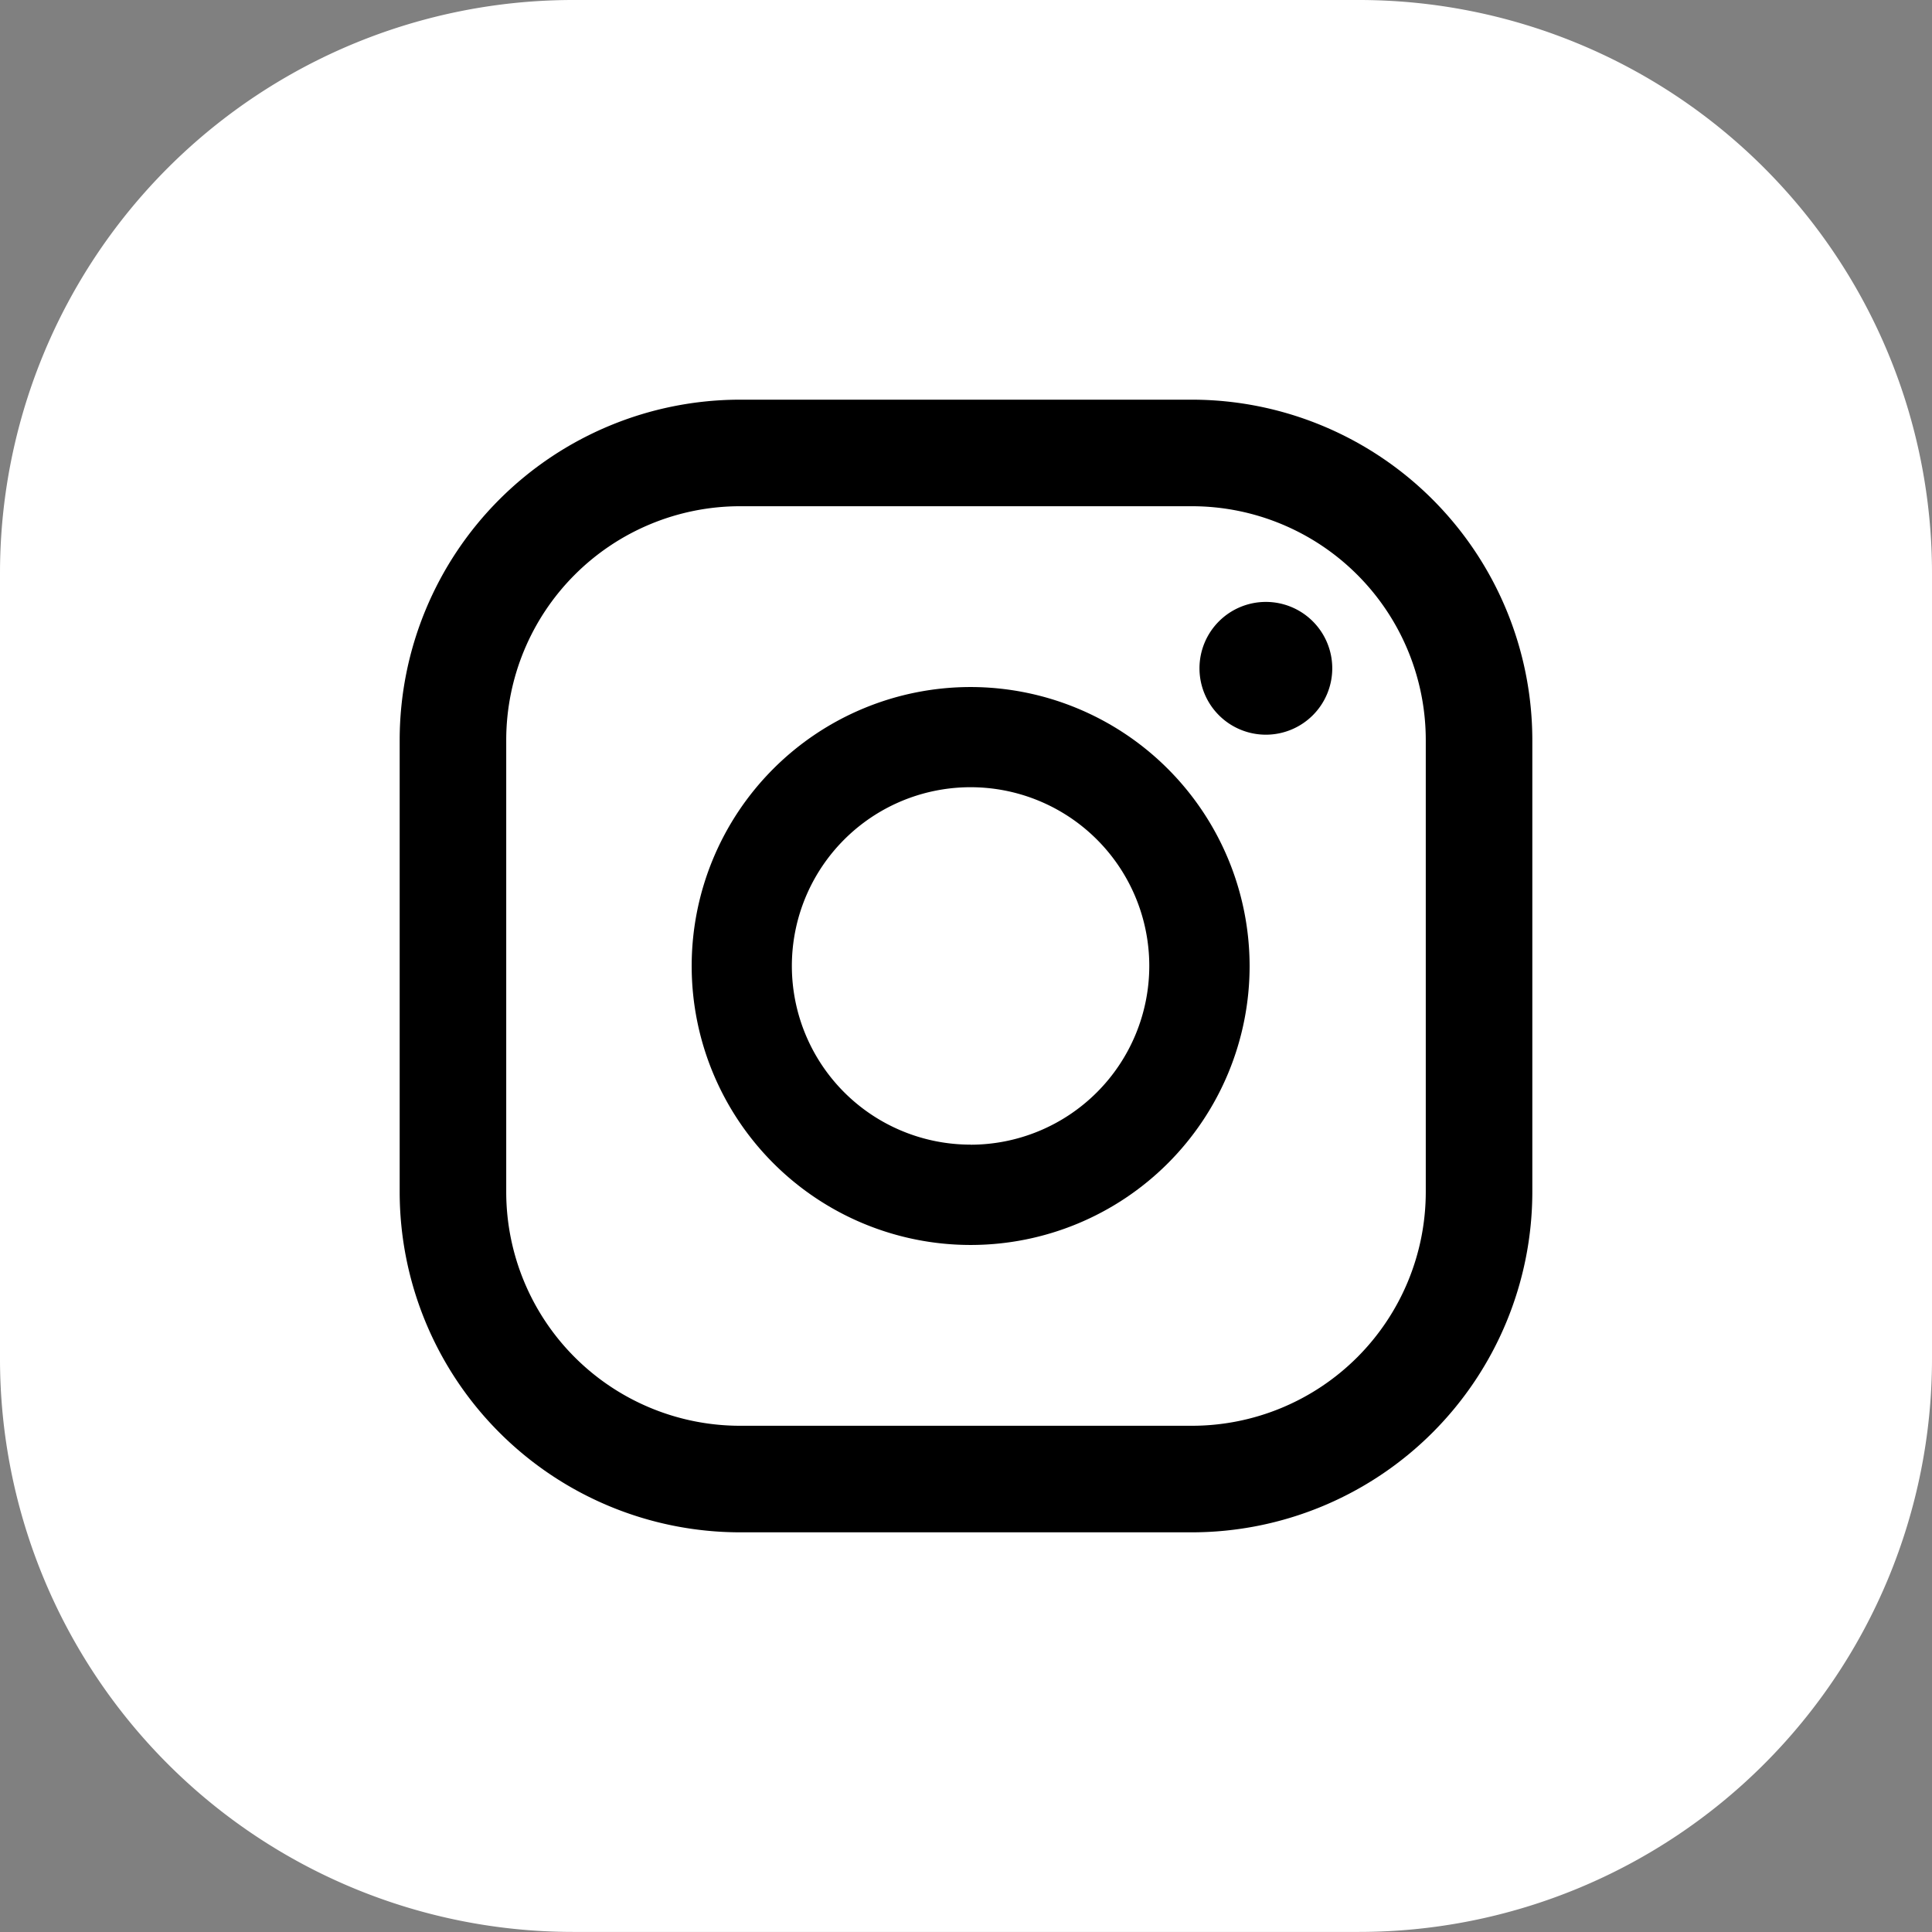
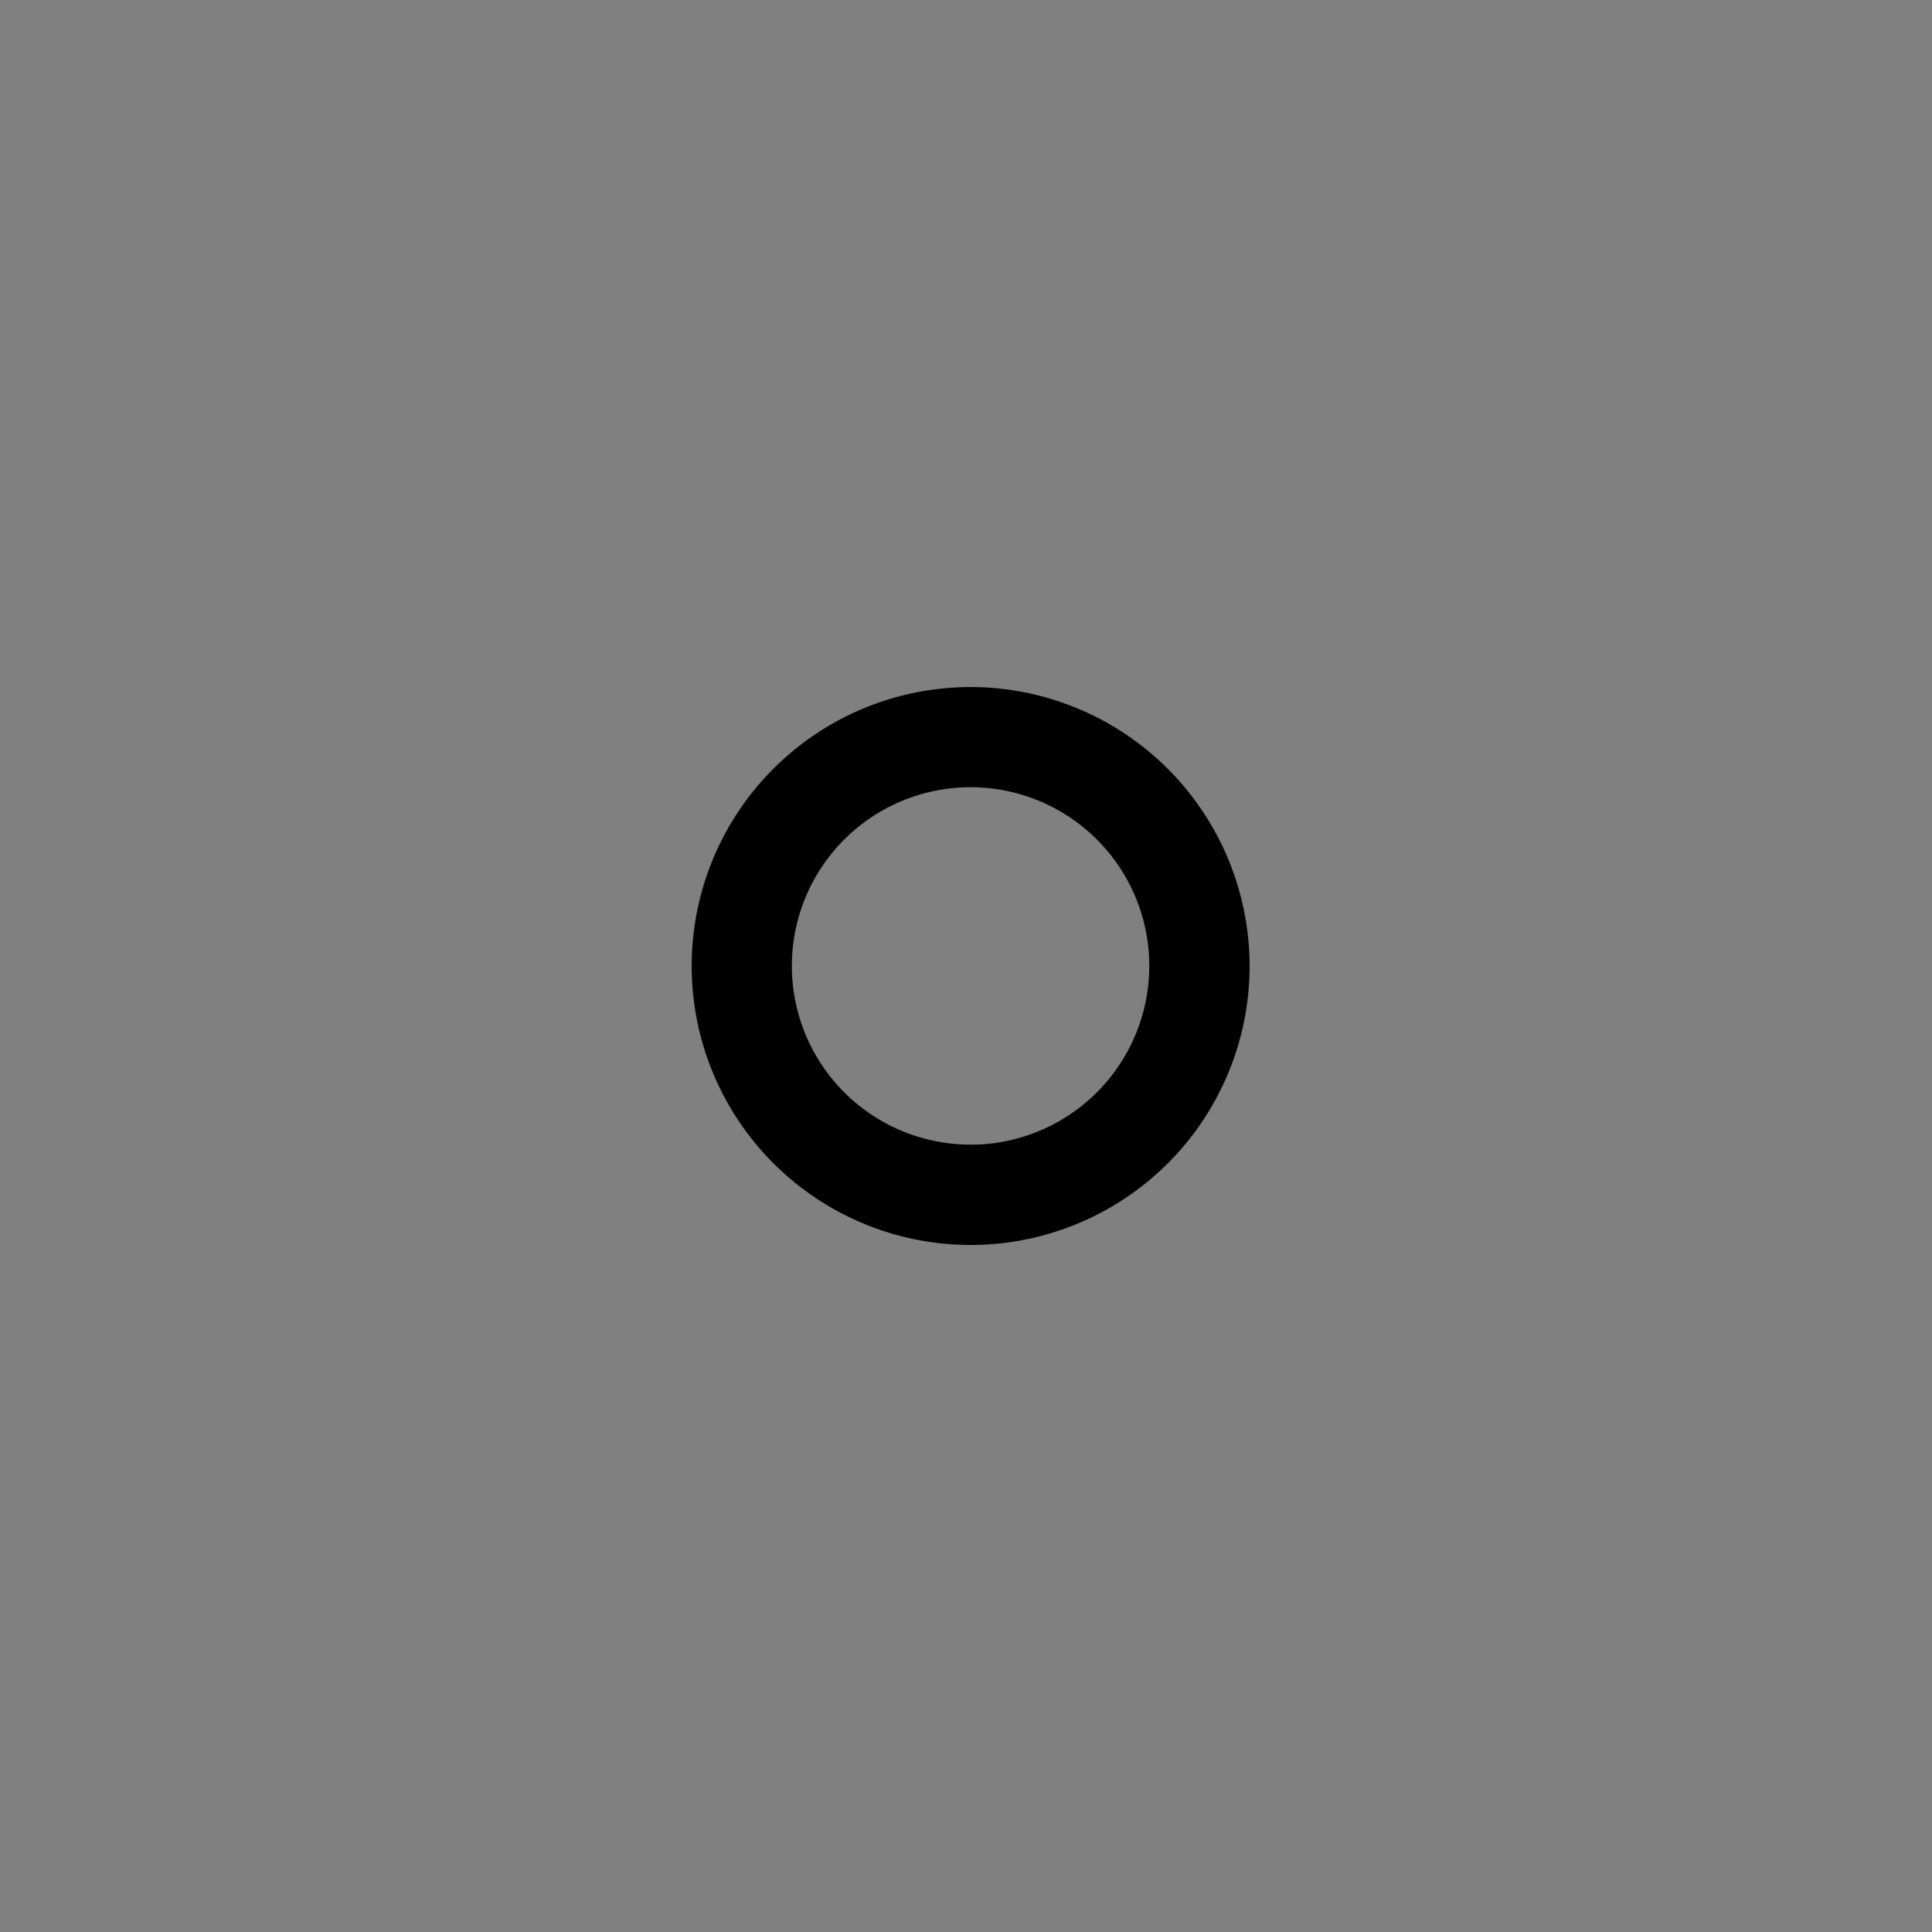
<svg xmlns="http://www.w3.org/2000/svg" width="25.784" height="25.784" viewBox="0 0 25.784 25.784">
  <rect x="0" y="0" width="25.784" height="25.784" fill="#808080" stroke="none" />
  <defs>
    <style>
      .cls-1 {
        fill: #fff;
      }
    </style>
  </defs>
  <g id="Layer_2" data-name="Layer 2">
    <g id="Layer_1-2" data-name="Layer 1">
      <g>
-         <path class="cls-1" d="M7.649,0H18.134a7.649,7.649,0,0,1,7.649,7.649V18.135a7.649,7.649,0,0,1-7.649,7.649H7.649A7.649,7.649,0,0,1,0,18.134V7.649A7.649,7.649,0,0,1,7.649,0Z" transform="translate(25.784 0) rotate(90)" />
        <g>
-           <path d="M16.894,8.033a.886.886,0,1,0,.886.886A.886.886,0,0,0,16.894,8.033Z" />
          <path d="M12.954,9.169a3.723,3.723,0,1,0,3.723,3.723A3.727,3.727,0,0,0,12.954,9.169Zm0,6.107a2.385,2.385,0,1,1,2.384-2.385A2.387,2.387,0,0,1,12.954,15.277Z" />
-           <path d="M15.909,20.45H9.874a4.545,4.545,0,0,1-4.54-4.54V9.874a4.545,4.545,0,0,1,4.54-4.54h6.035a4.546,4.546,0,0,1,4.541,4.54V15.91A4.546,4.546,0,0,1,15.909,20.45ZM9.874,6.756A3.122,3.122,0,0,0,6.756,9.874V15.91a3.122,3.122,0,0,0,3.118,3.118h6.035A3.122,3.122,0,0,0,19.028,15.91V9.874a3.122,3.122,0,0,0-3.119-3.118Z" />
        </g>
      </g>
    </g>
  </g>
</svg>